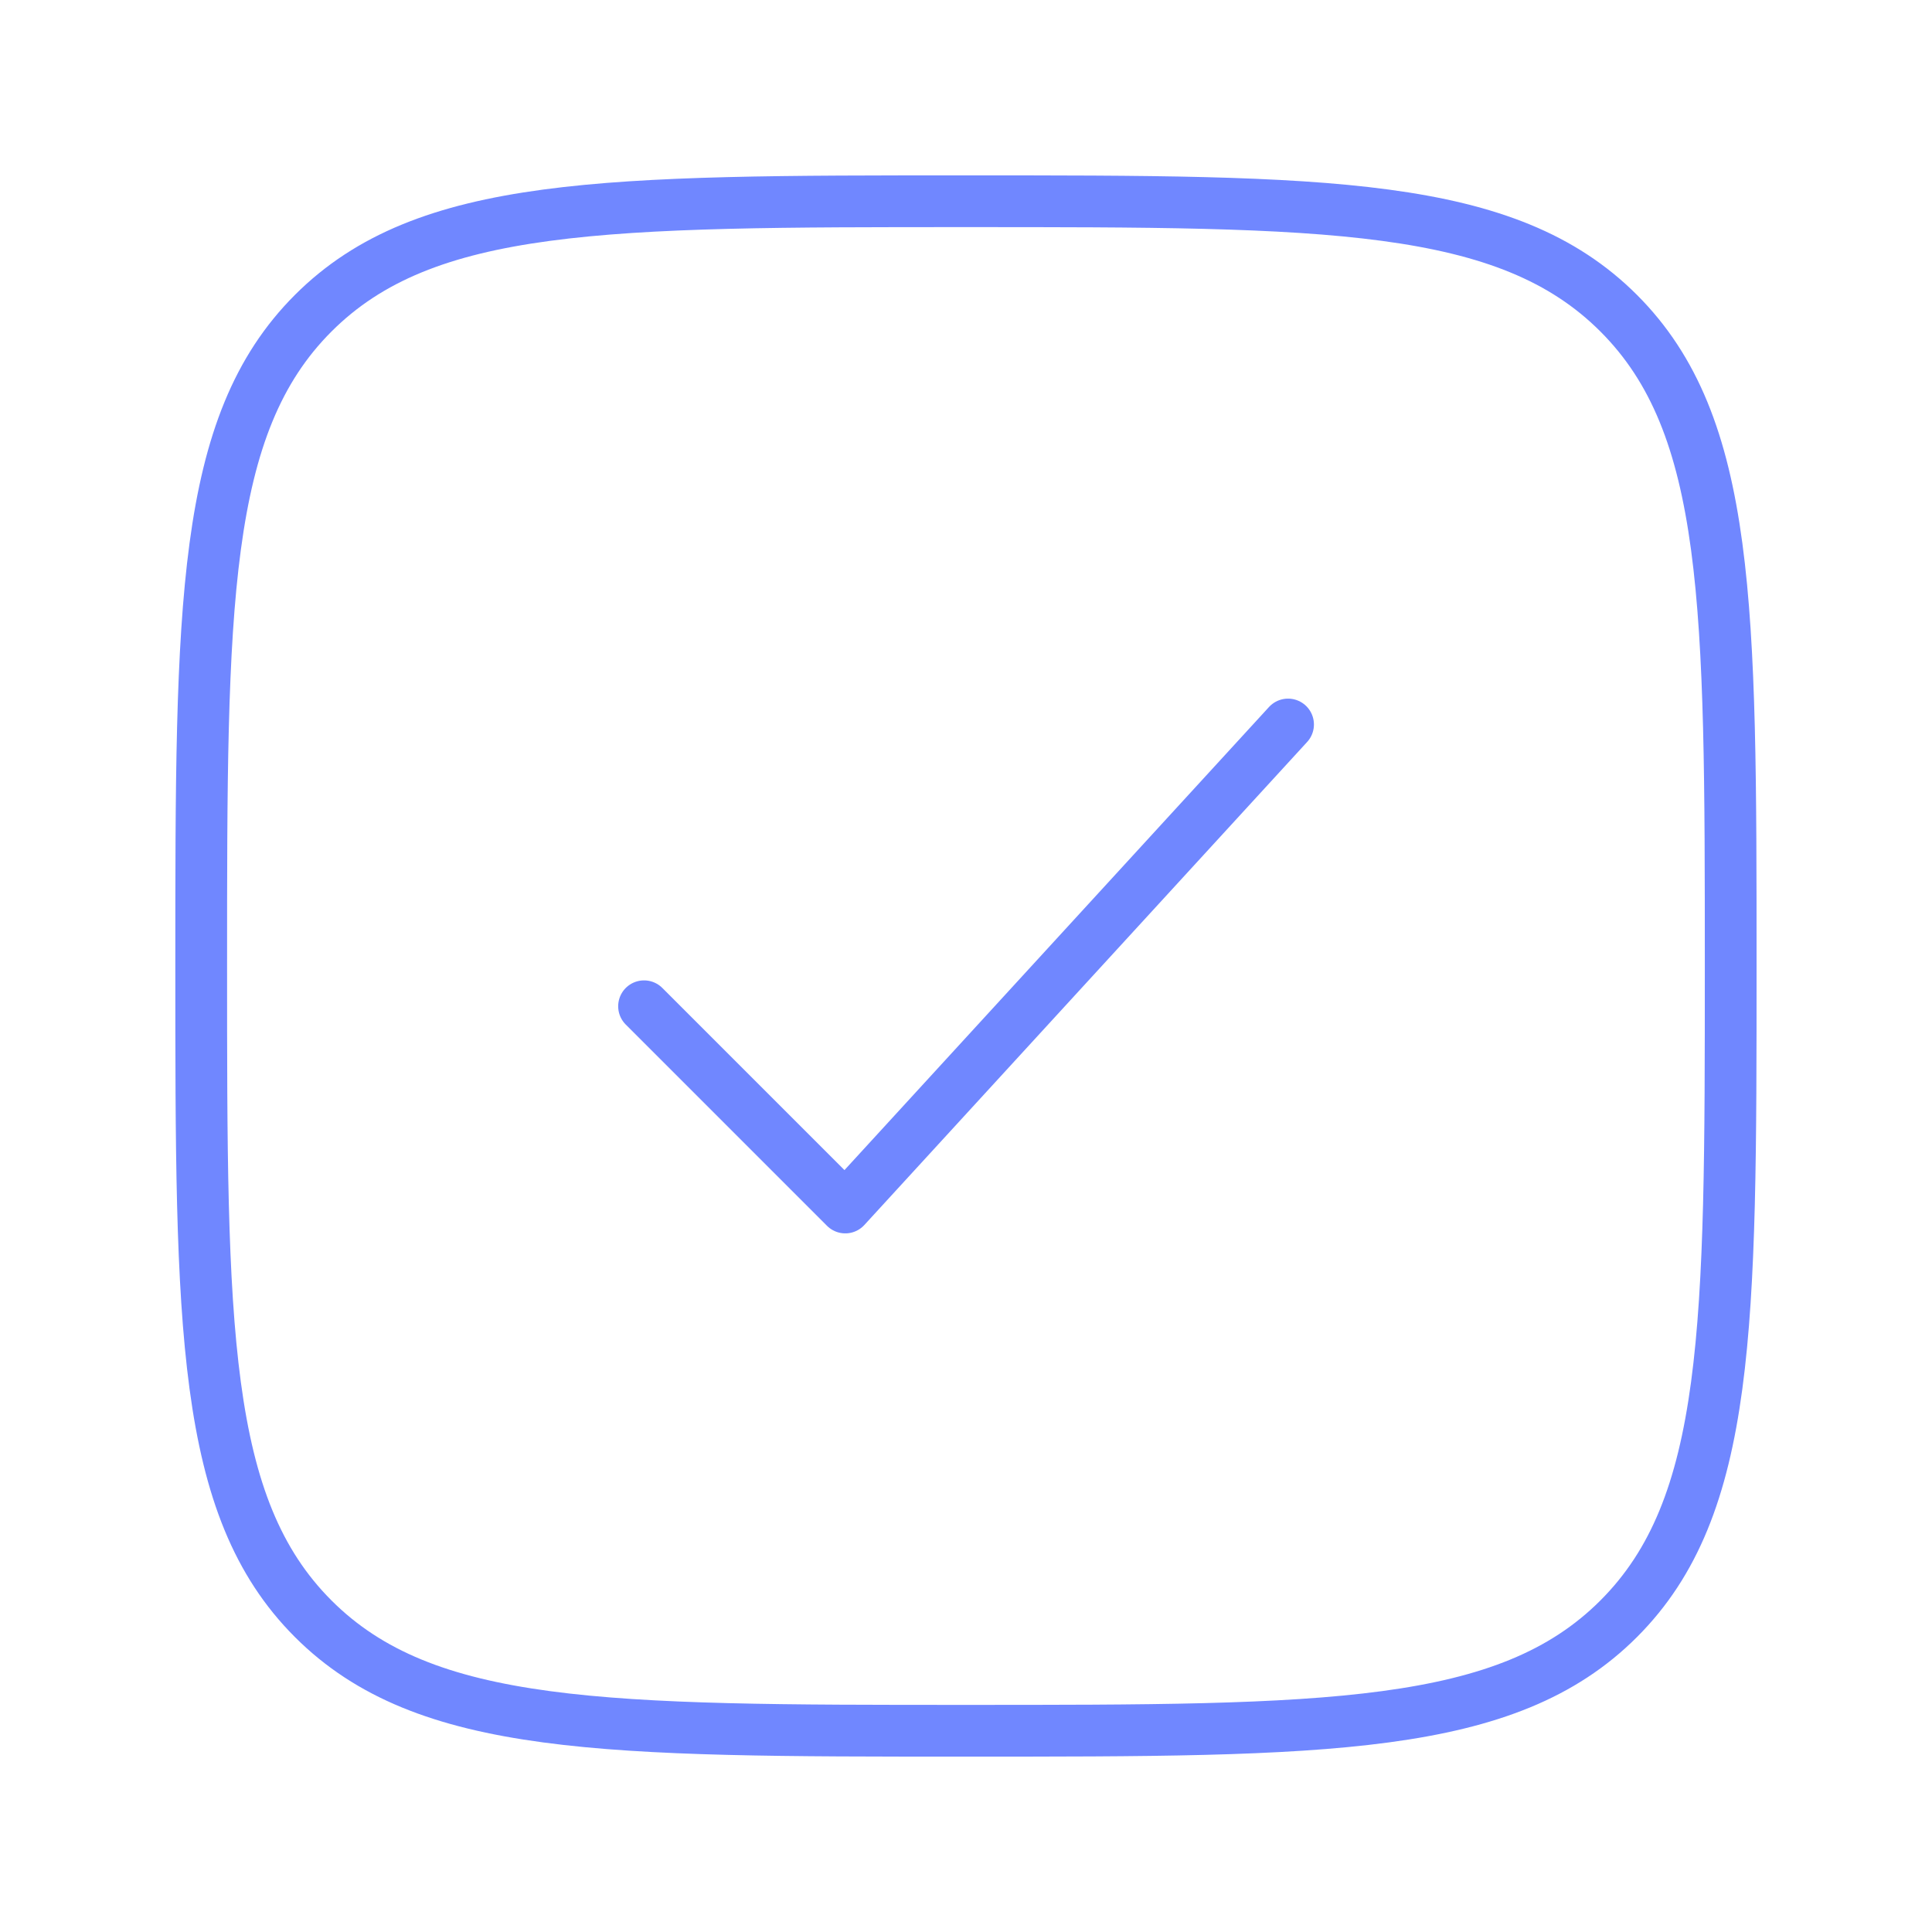
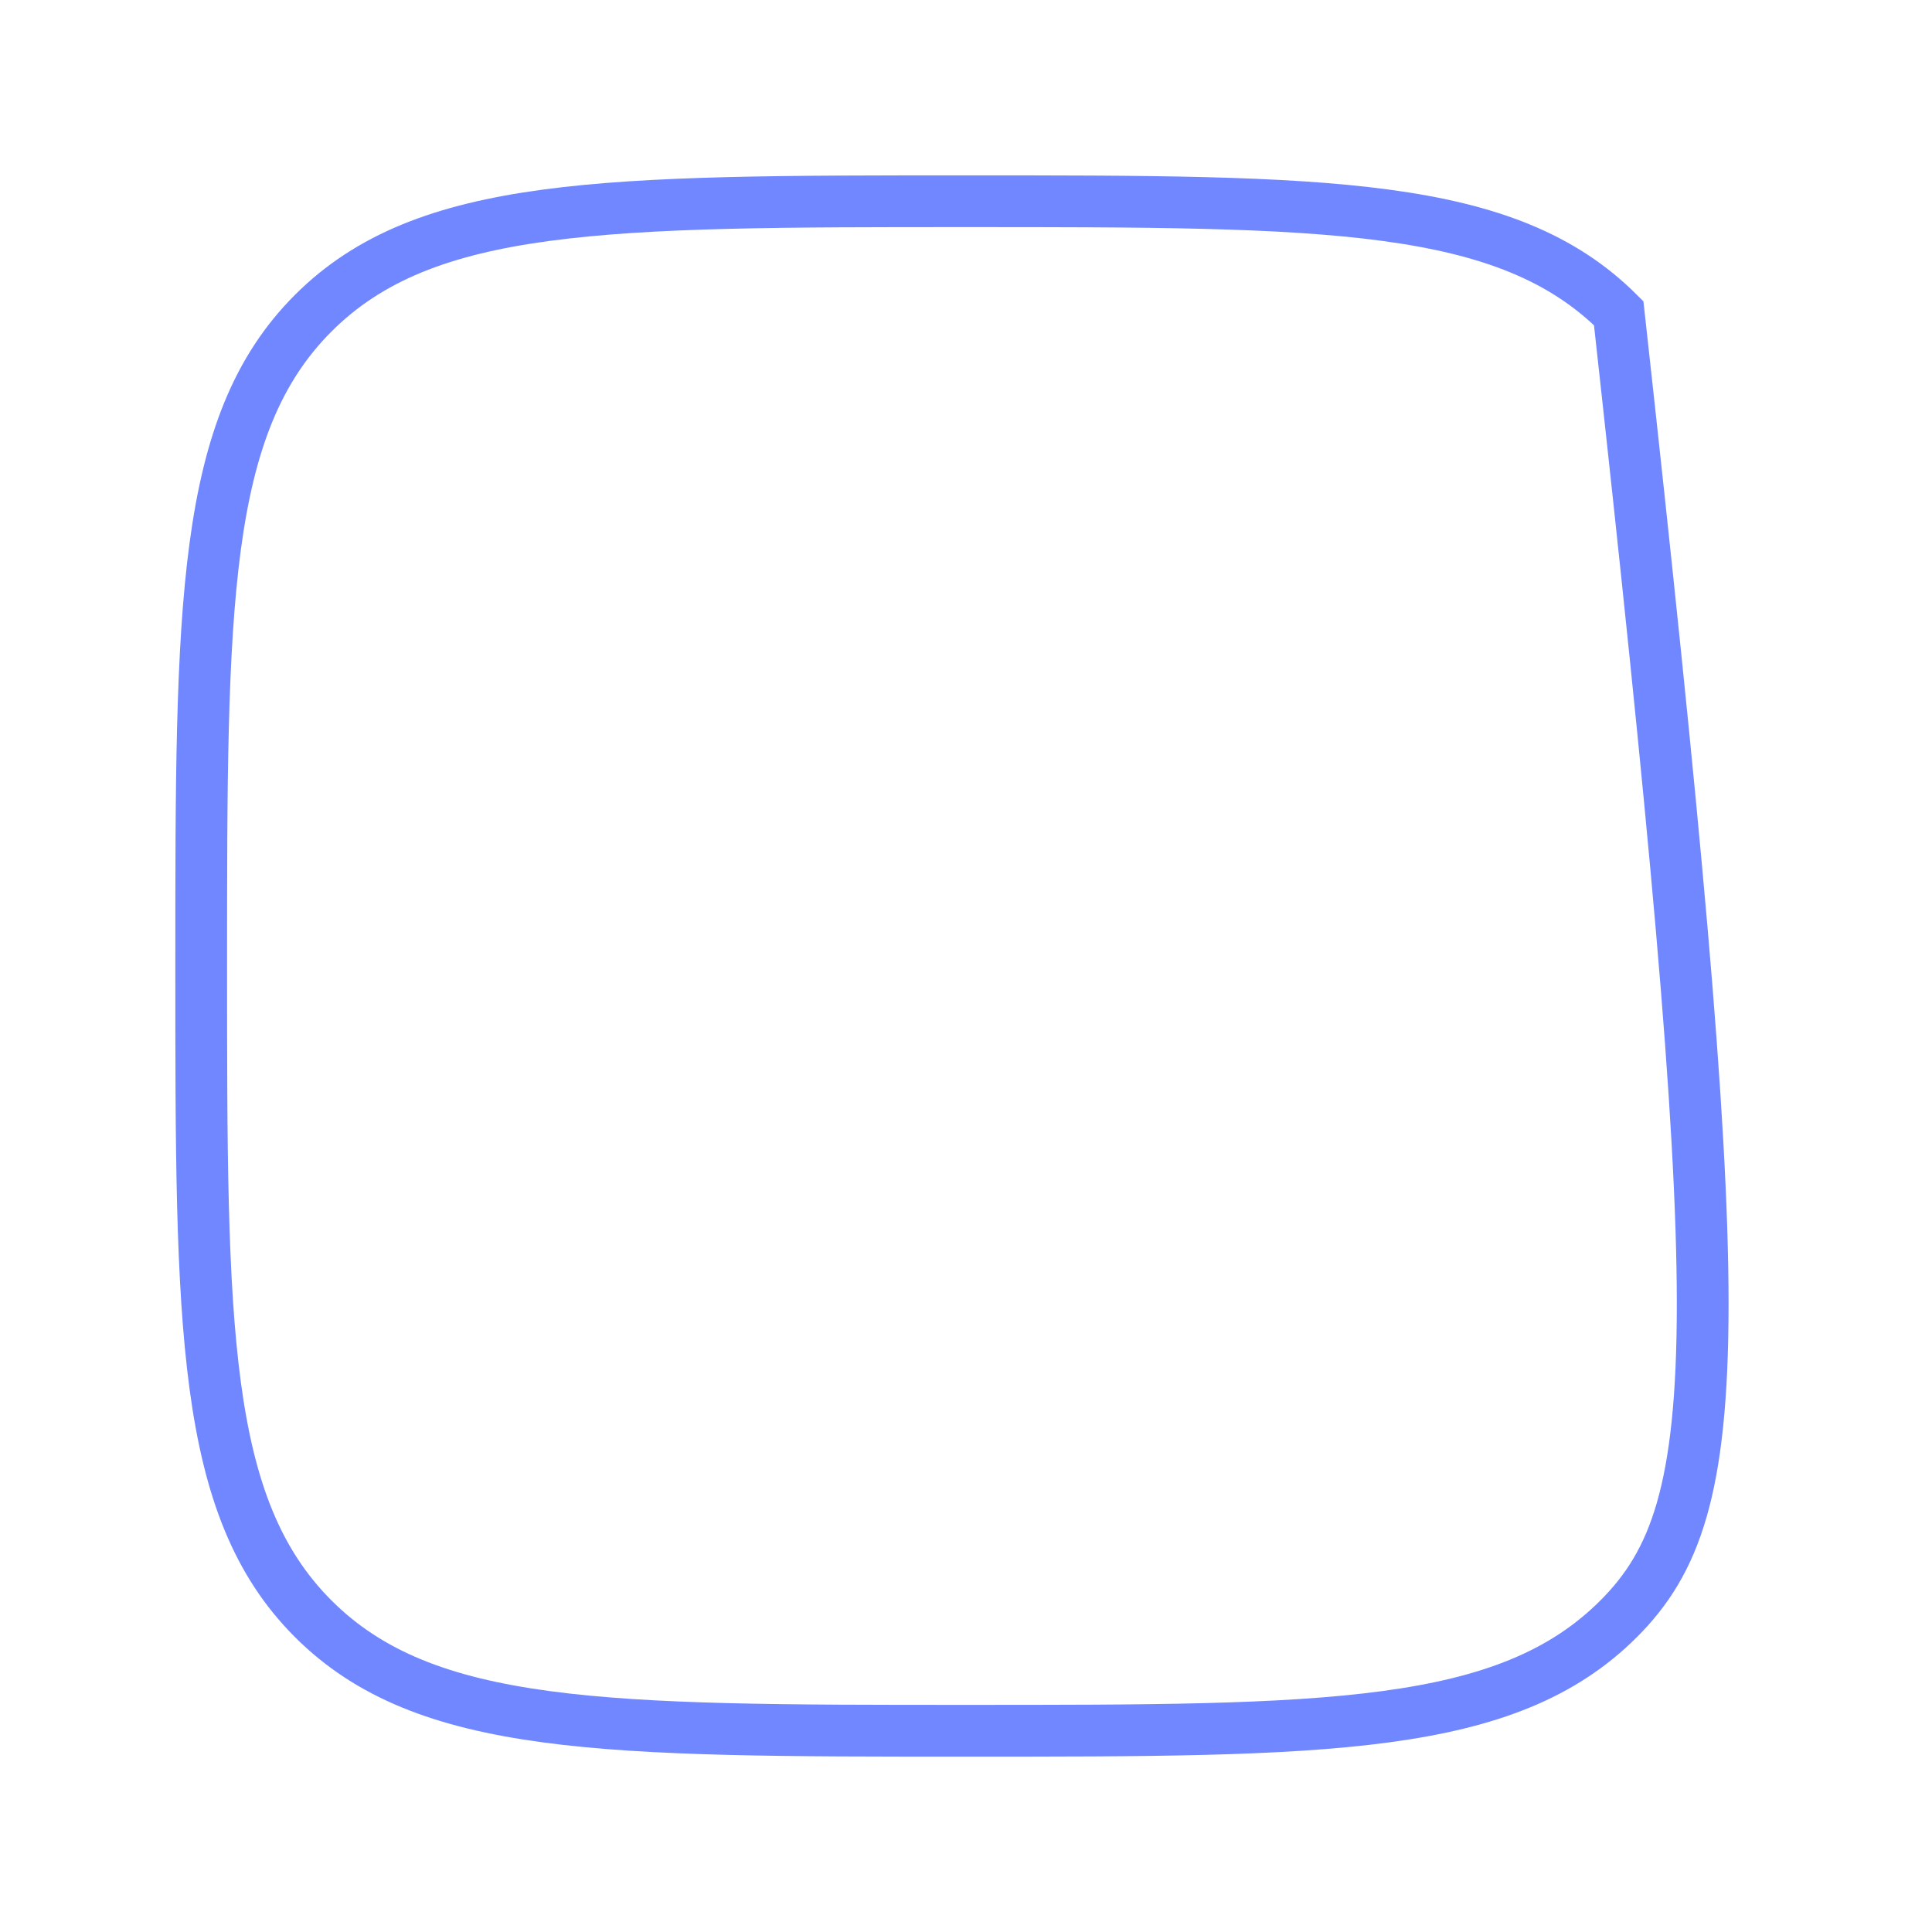
<svg xmlns="http://www.w3.org/2000/svg" width="56" height="56" viewBox="0 0 56 56" fill="none">
-   <path d="M5.832 28C5.832 17.55 5.832 12.326 9.078 9.079C12.325 5.833 17.549 5.833 27.999 5.833C38.448 5.833 43.673 5.833 46.919 9.079C50.165 12.326 50.165 17.55 50.165 28C50.165 38.449 50.165 43.674 46.919 46.92C43.673 50.167 38.448 50.167 27.999 50.167C17.549 50.167 12.325 50.167 9.078 46.92C5.832 43.674 5.832 38.449 5.832 28Z" stroke="#7087ff" stroke-width="1.5" />
-   <path d="M18.668 29.167L24.501 35L37.335 21" stroke="#7087ff" stroke-width="1.5" stroke-linecap="round" stroke-linejoin="round" />
+   <path d="M5.832 28C5.832 17.55 5.832 12.326 9.078 9.079C12.325 5.833 17.549 5.833 27.999 5.833C38.448 5.833 43.673 5.833 46.919 9.079C50.165 38.449 50.165 43.674 46.919 46.92C43.673 50.167 38.448 50.167 27.999 50.167C17.549 50.167 12.325 50.167 9.078 46.92C5.832 43.674 5.832 38.449 5.832 28Z" stroke="#7087ff" stroke-width="1.5" />
</svg>